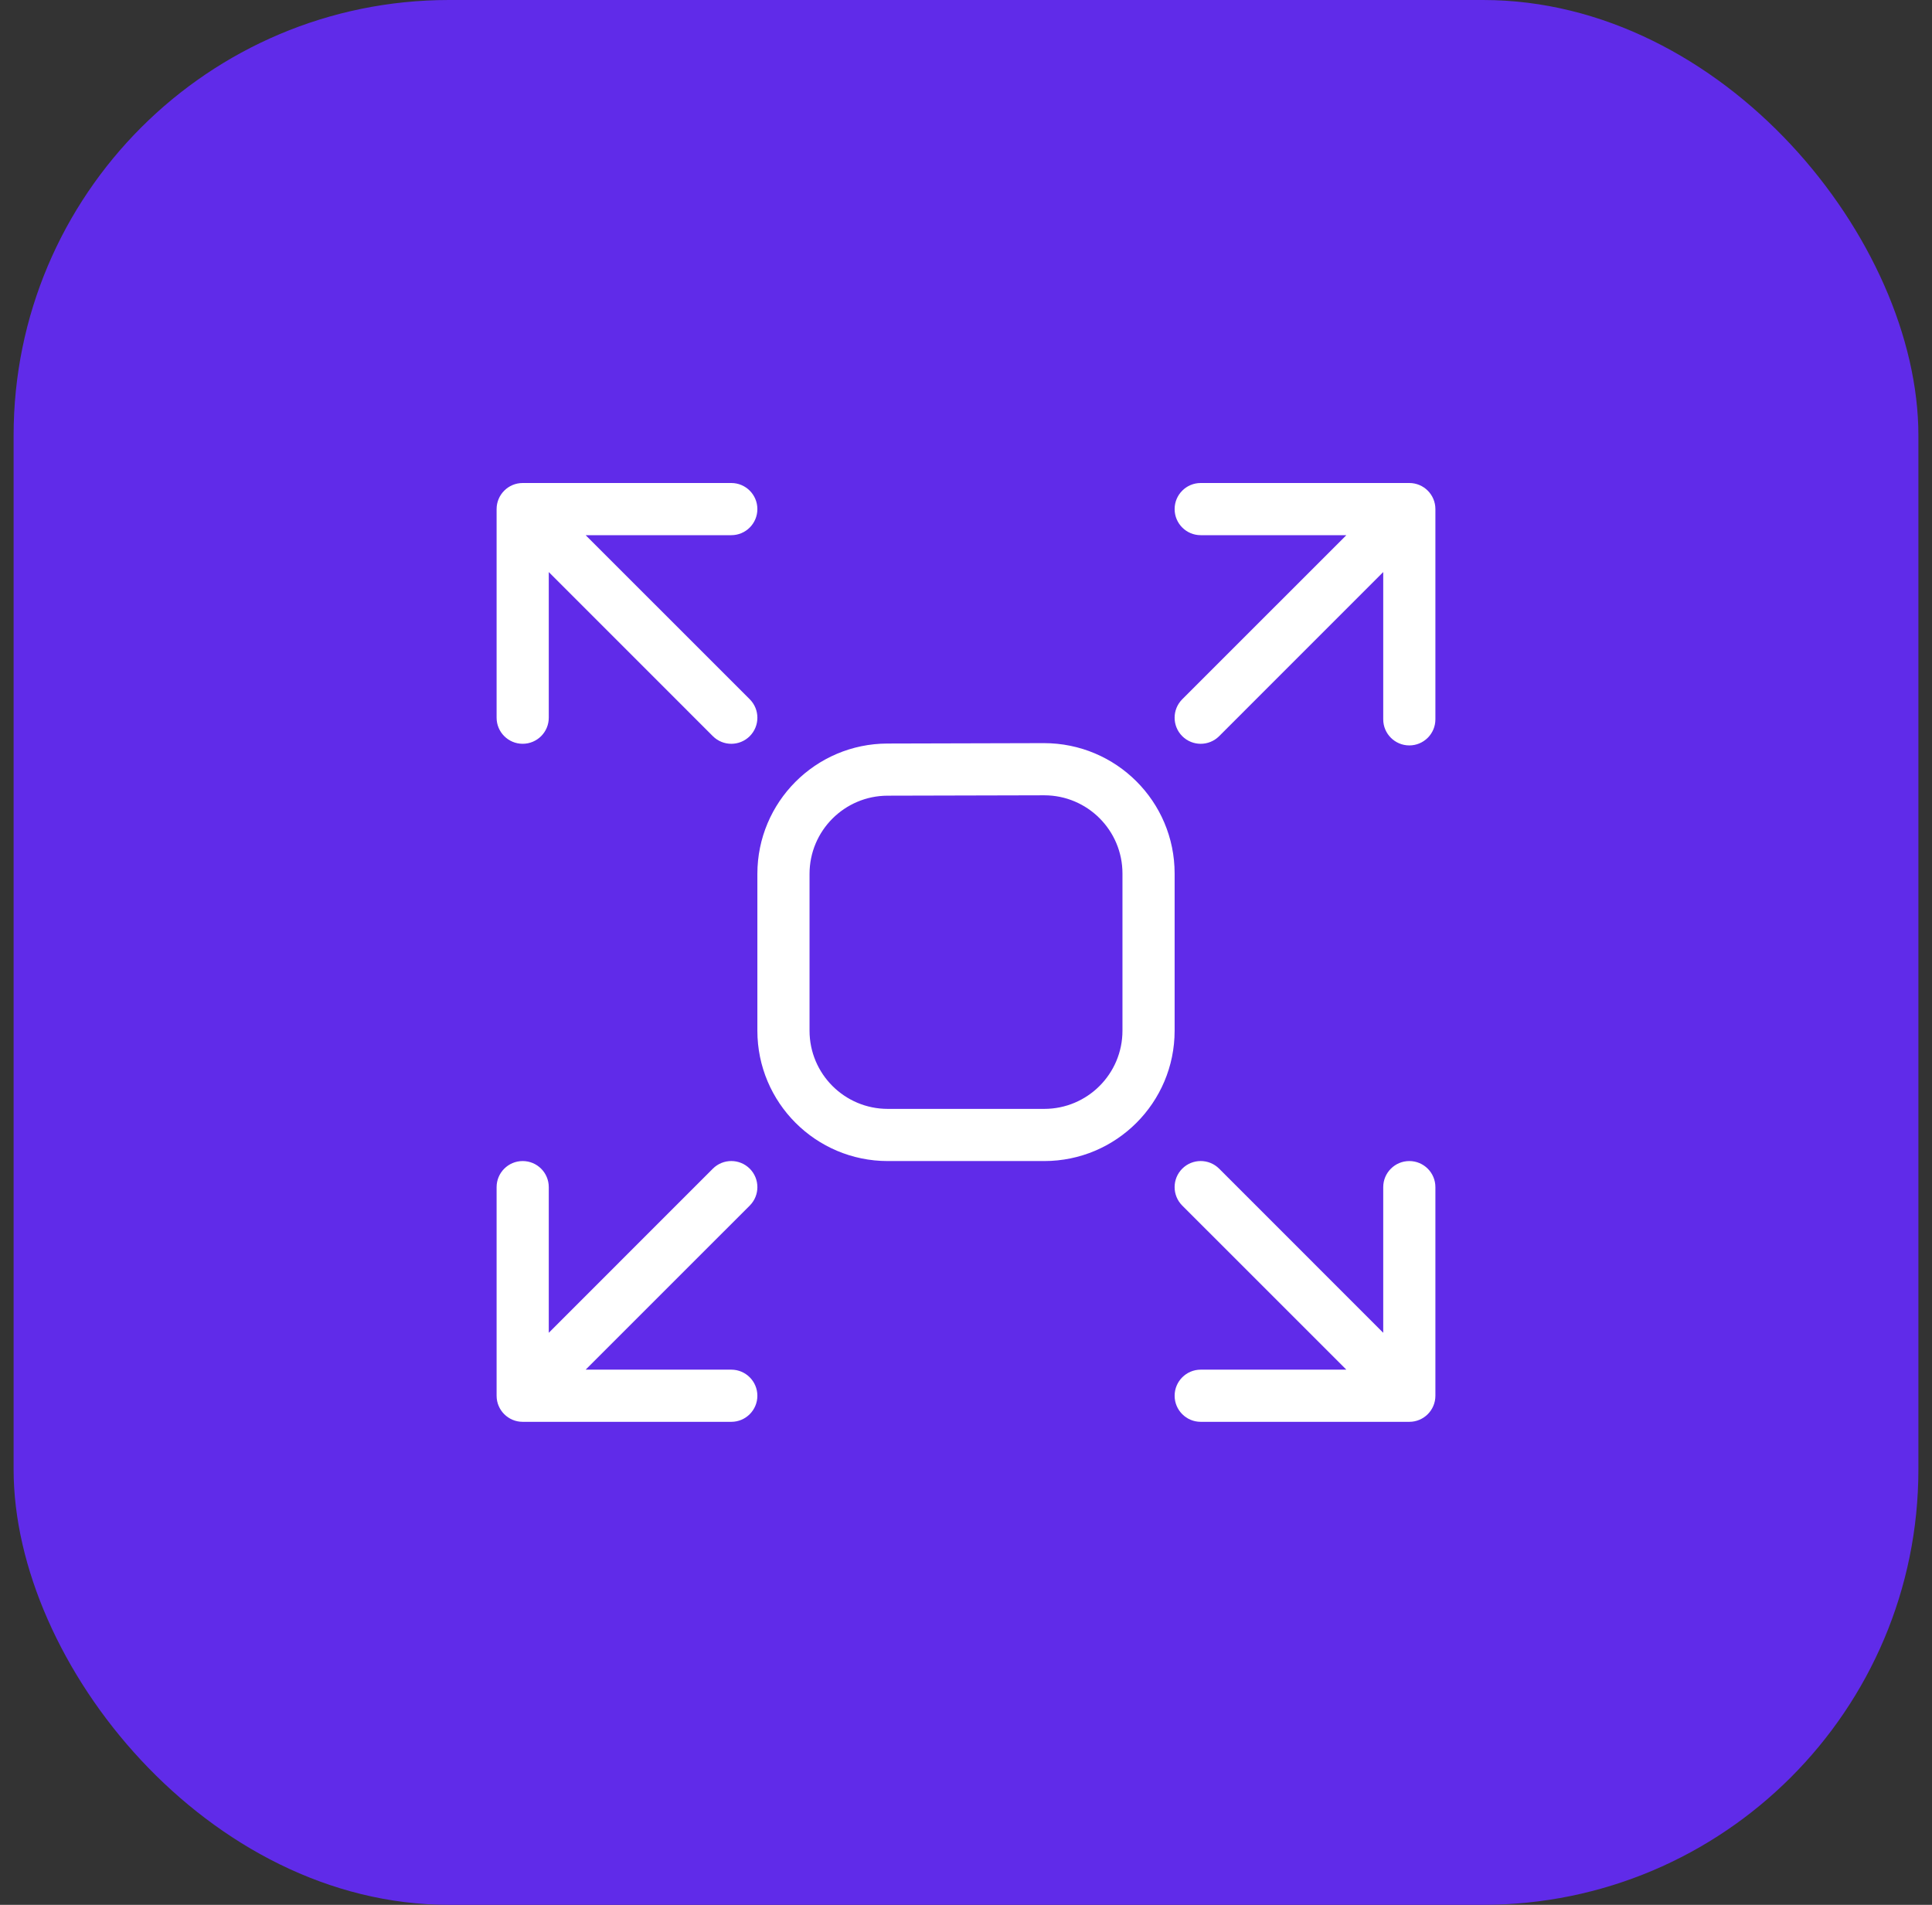
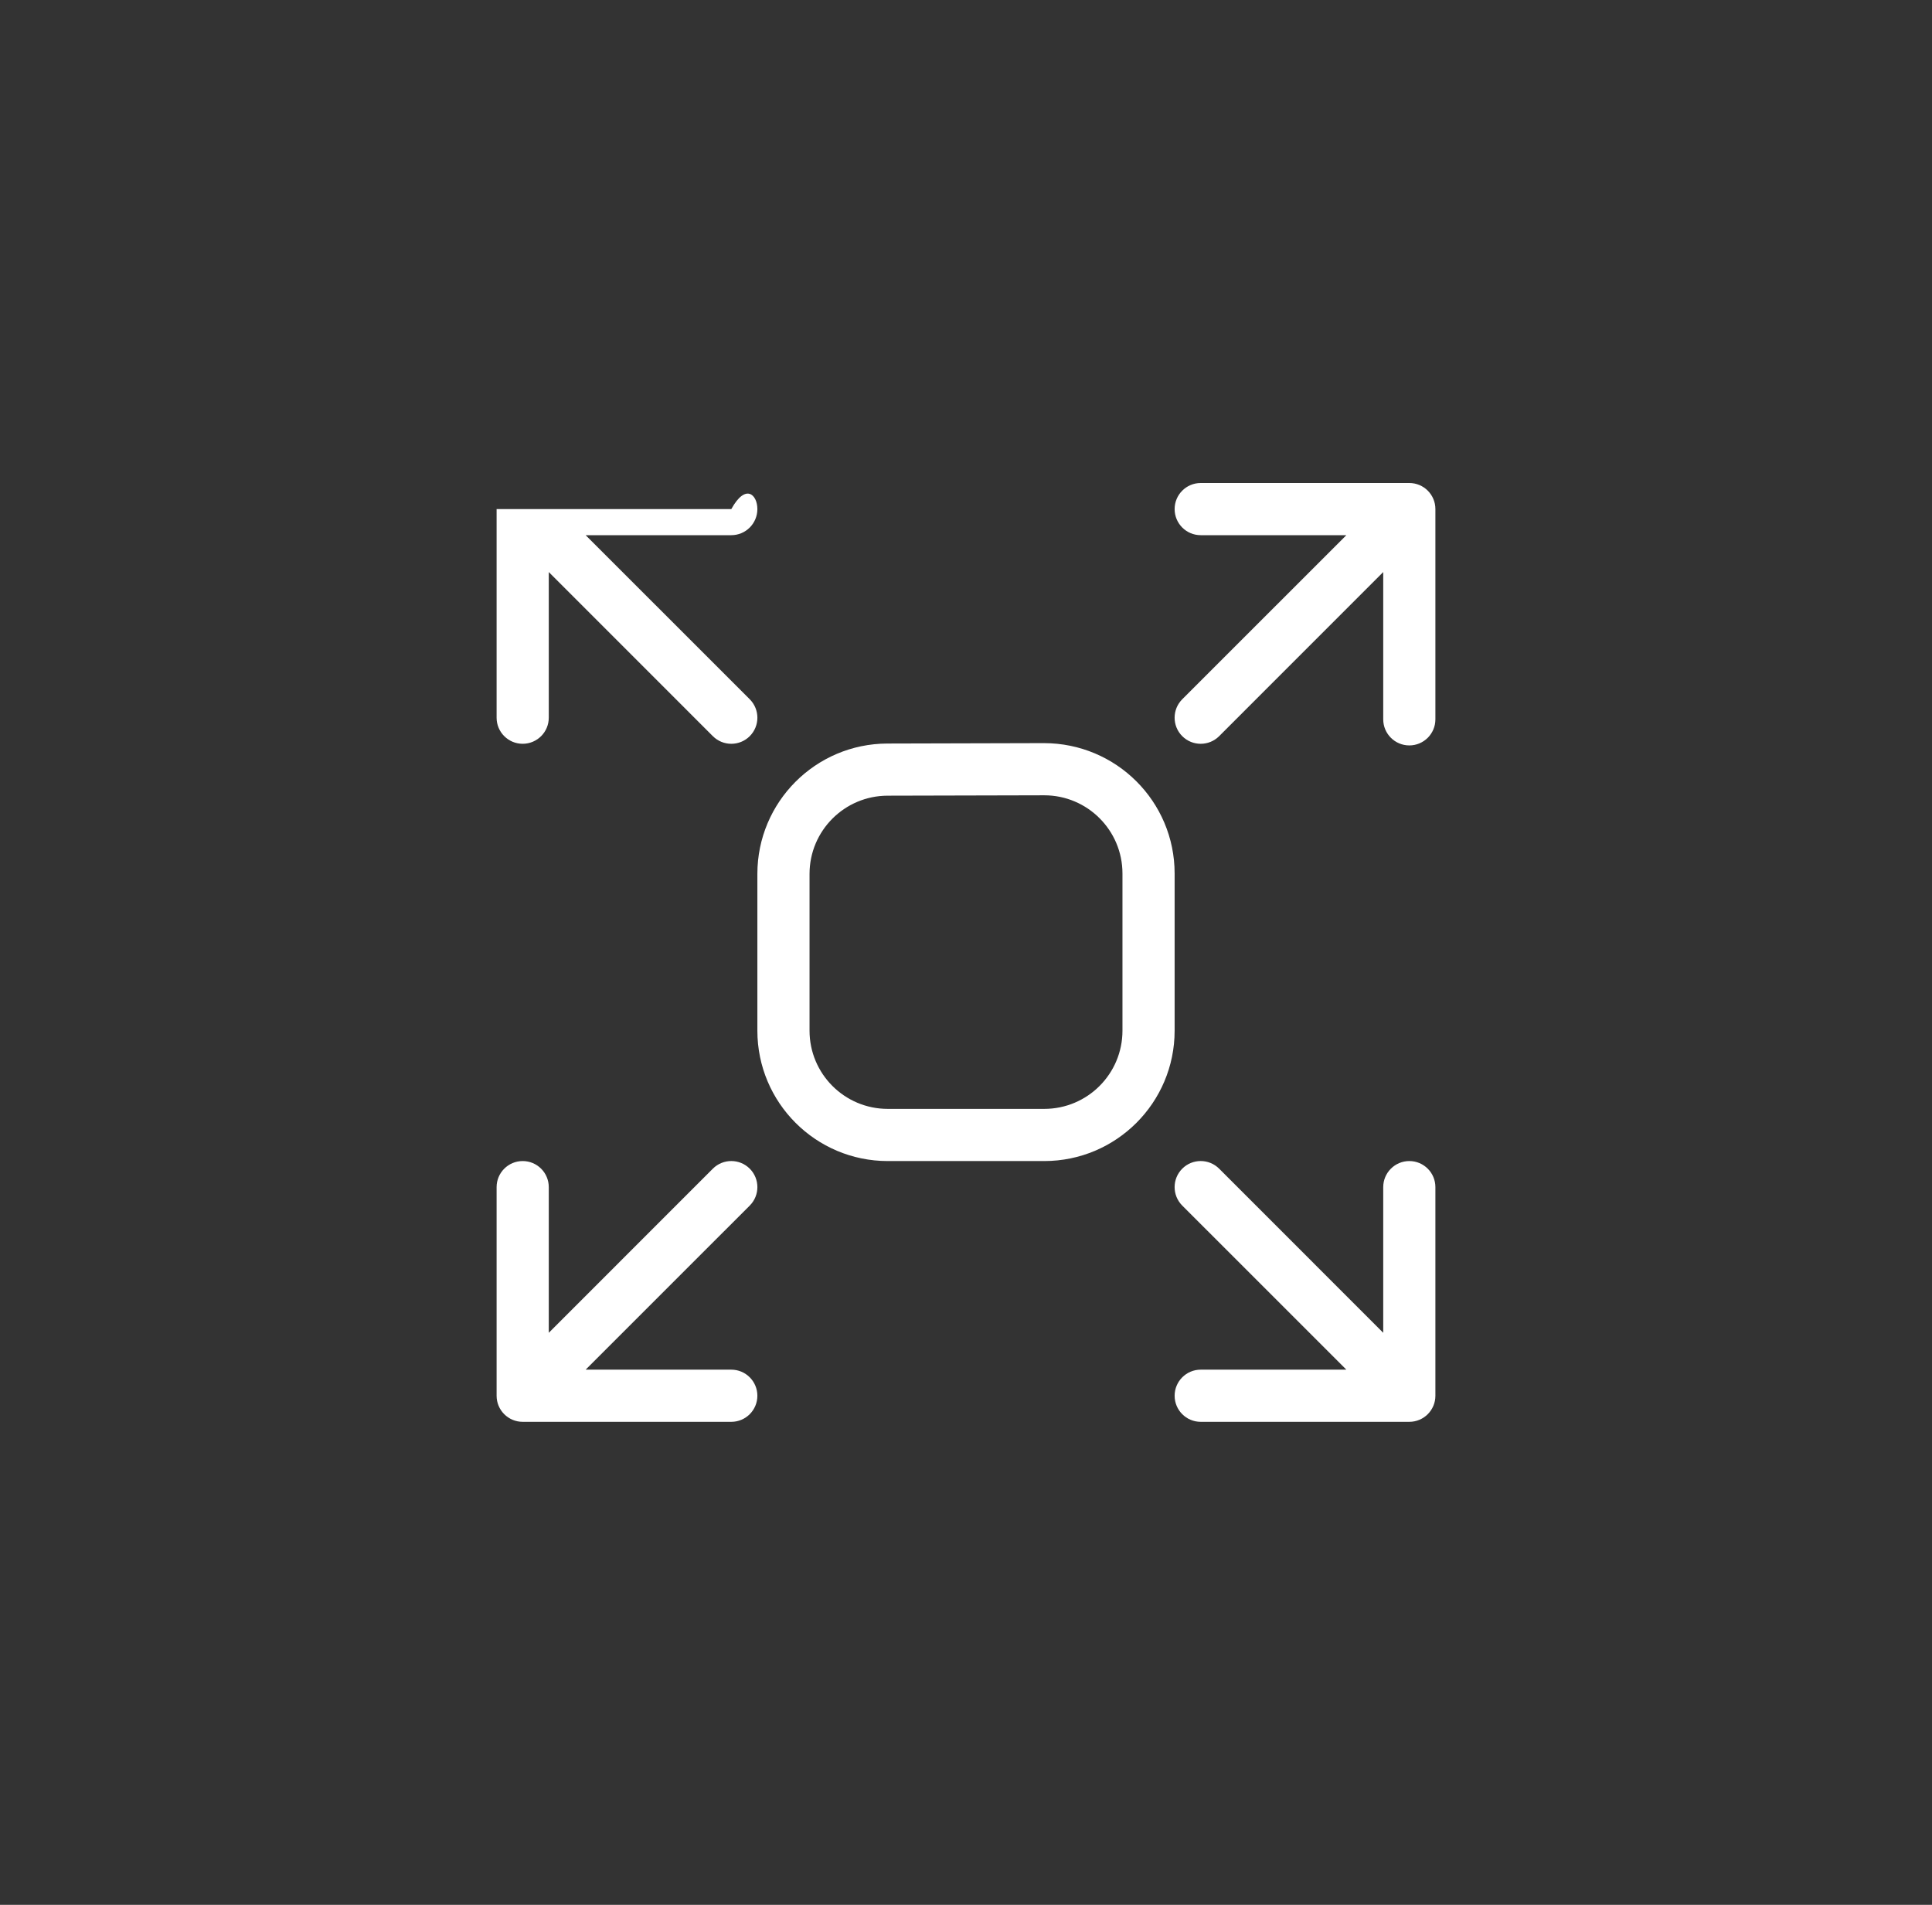
<svg xmlns="http://www.w3.org/2000/svg" width="71" height="70" viewBox="0 0 71 70" fill="none">
  <rect x="0" y="0" width="71" height="70" fill="#333333" stroke="none" />
-   <rect x="0.5" width="70" height="70" rx="16" fill="#602BE9" />
-   <path d="M50.833 48.978V43.625C50.833 43.096 51.263 42.667 51.792 42.667C52.321 42.667 52.75 43.096 52.75 43.625V51.292C52.75 51.821 52.321 52.25 51.792 52.25H44.125C43.596 52.25 43.167 51.821 43.167 51.292C43.167 50.763 43.596 50.333 44.125 50.333H49.478L43.447 44.303C43.073 43.928 43.073 43.322 43.447 42.947C43.822 42.573 44.428 42.573 44.803 42.947L50.833 48.978ZM20.167 21.022V26.375C20.167 26.904 19.738 27.333 19.208 27.333C18.679 27.333 18.25 26.904 18.25 26.375V18.708C18.25 18.179 18.679 17.75 19.208 17.75H26.875C27.404 17.75 27.833 18.179 27.833 18.708C27.833 19.238 27.404 19.667 26.875 19.667H21.522L27.553 25.697C27.927 26.072 27.927 26.678 27.553 27.053C27.178 27.427 26.572 27.427 26.197 27.053L20.167 21.022ZM21.522 50.333H26.875C27.404 50.333 27.833 50.763 27.833 51.292C27.833 51.821 27.404 52.25 26.875 52.25H19.208C18.679 52.25 18.25 51.821 18.25 51.292V43.625C18.25 43.096 18.679 42.667 19.208 42.667C19.738 42.667 20.167 43.096 20.167 43.625V48.978L26.197 42.947C26.572 42.573 27.178 42.573 27.553 42.947C27.927 43.322 27.927 43.928 27.553 44.303L21.522 50.333ZM49.478 19.667H44.125C43.596 19.667 43.167 19.238 43.167 18.708C43.167 18.179 43.596 17.75 44.125 17.75H51.792C52.321 17.75 52.75 18.179 52.75 18.708V26.435C52.75 26.964 52.321 27.393 51.792 27.393C51.263 27.393 50.833 26.964 50.833 26.435V21.022L44.803 27.053C44.428 27.427 43.822 27.427 43.447 27.053C43.073 26.678 43.073 26.072 43.447 25.697L49.478 19.667ZM27.833 32.115C27.833 29.474 29.971 27.33 32.613 27.324L38.363 27.309C41.021 27.309 43.167 29.454 43.167 32.101V37.875C43.167 40.521 41.021 42.667 38.375 42.667H32.625C29.979 42.667 27.833 40.521 27.833 37.875V32.115ZM29.75 32.115V37.875C29.75 39.463 31.037 40.75 32.625 40.75H38.375C39.963 40.75 41.25 39.463 41.25 37.875V32.101C41.25 30.513 39.963 29.226 38.375 29.226L32.618 29.24C31.033 29.244 29.75 30.53 29.75 32.115Z" fill="white" />
+   <path d="M50.833 48.978V43.625C50.833 43.096 51.263 42.667 51.792 42.667C52.321 42.667 52.75 43.096 52.75 43.625V51.292C52.75 51.821 52.321 52.25 51.792 52.25H44.125C43.596 52.25 43.167 51.821 43.167 51.292C43.167 50.763 43.596 50.333 44.125 50.333H49.478L43.447 44.303C43.073 43.928 43.073 43.322 43.447 42.947C43.822 42.573 44.428 42.573 44.803 42.947L50.833 48.978ZM20.167 21.022V26.375C20.167 26.904 19.738 27.333 19.208 27.333C18.679 27.333 18.25 26.904 18.25 26.375V18.708H26.875C27.404 17.75 27.833 18.179 27.833 18.708C27.833 19.238 27.404 19.667 26.875 19.667H21.522L27.553 25.697C27.927 26.072 27.927 26.678 27.553 27.053C27.178 27.427 26.572 27.427 26.197 27.053L20.167 21.022ZM21.522 50.333H26.875C27.404 50.333 27.833 50.763 27.833 51.292C27.833 51.821 27.404 52.25 26.875 52.25H19.208C18.679 52.25 18.25 51.821 18.25 51.292V43.625C18.25 43.096 18.679 42.667 19.208 42.667C19.738 42.667 20.167 43.096 20.167 43.625V48.978L26.197 42.947C26.572 42.573 27.178 42.573 27.553 42.947C27.927 43.322 27.927 43.928 27.553 44.303L21.522 50.333ZM49.478 19.667H44.125C43.596 19.667 43.167 19.238 43.167 18.708C43.167 18.179 43.596 17.75 44.125 17.75H51.792C52.321 17.75 52.75 18.179 52.75 18.708V26.435C52.75 26.964 52.321 27.393 51.792 27.393C51.263 27.393 50.833 26.964 50.833 26.435V21.022L44.803 27.053C44.428 27.427 43.822 27.427 43.447 27.053C43.073 26.678 43.073 26.072 43.447 25.697L49.478 19.667ZM27.833 32.115C27.833 29.474 29.971 27.33 32.613 27.324L38.363 27.309C41.021 27.309 43.167 29.454 43.167 32.101V37.875C43.167 40.521 41.021 42.667 38.375 42.667H32.625C29.979 42.667 27.833 40.521 27.833 37.875V32.115ZM29.75 32.115V37.875C29.75 39.463 31.037 40.75 32.625 40.75H38.375C39.963 40.75 41.25 39.463 41.25 37.875V32.101C41.25 30.513 39.963 29.226 38.375 29.226L32.618 29.24C31.033 29.244 29.75 30.53 29.75 32.115Z" fill="white" />
</svg>